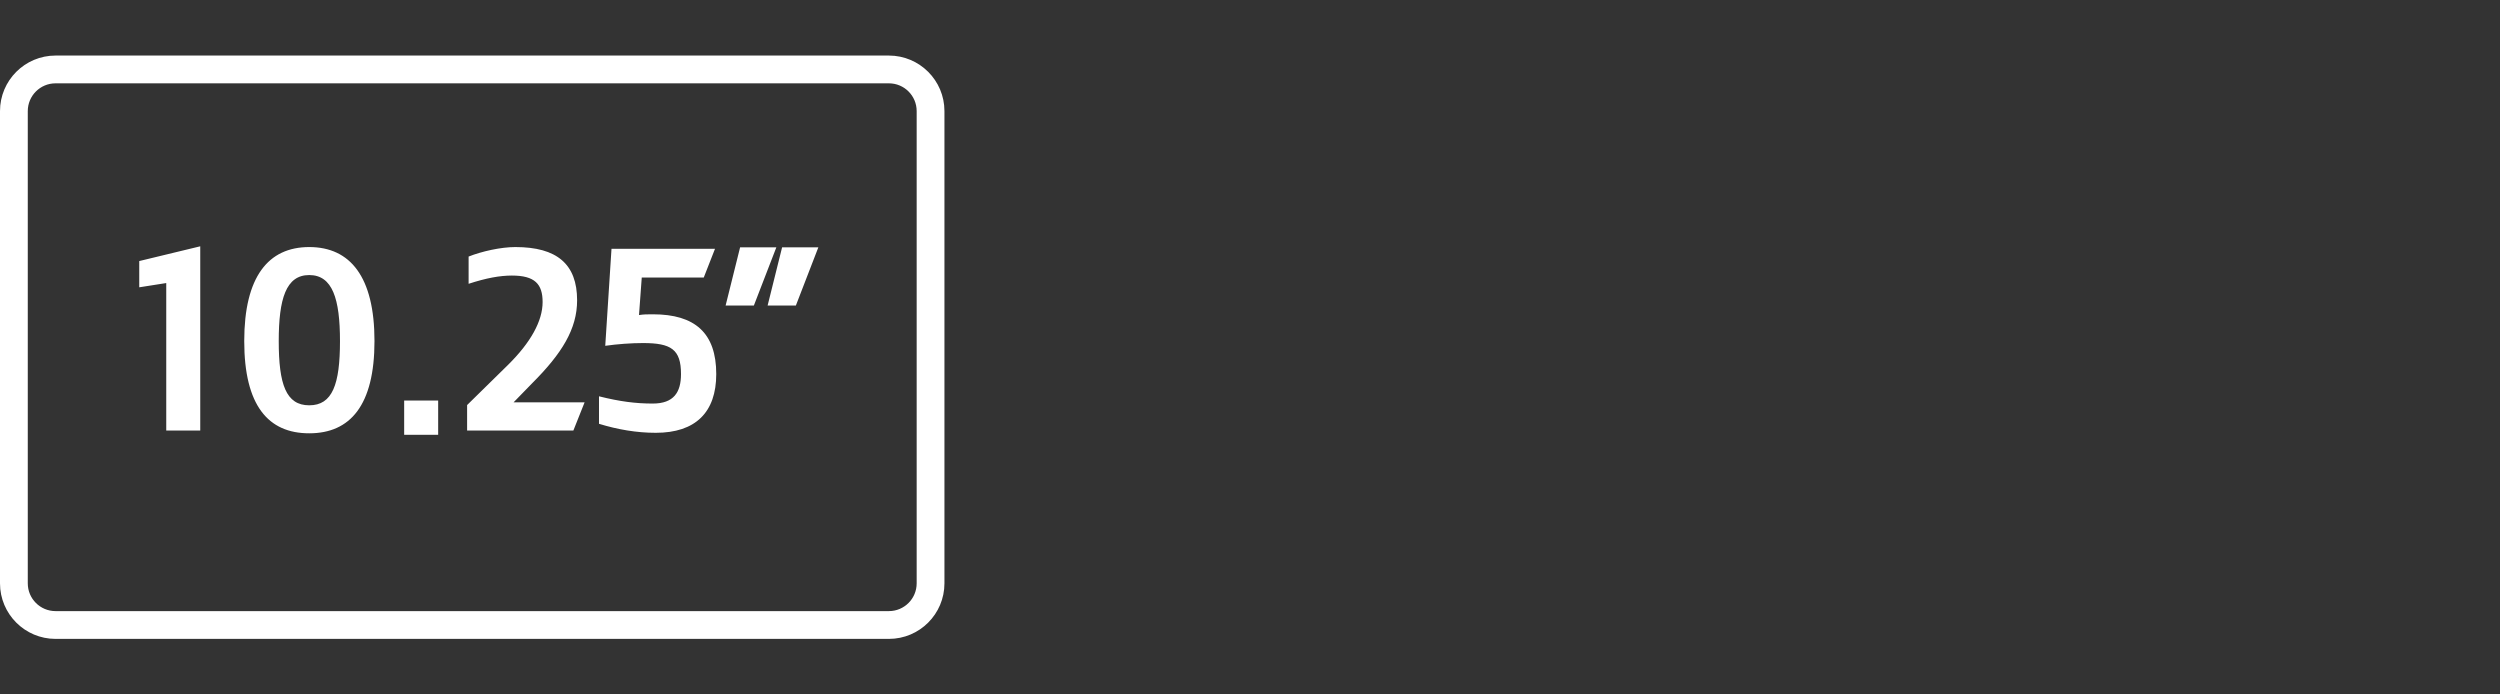
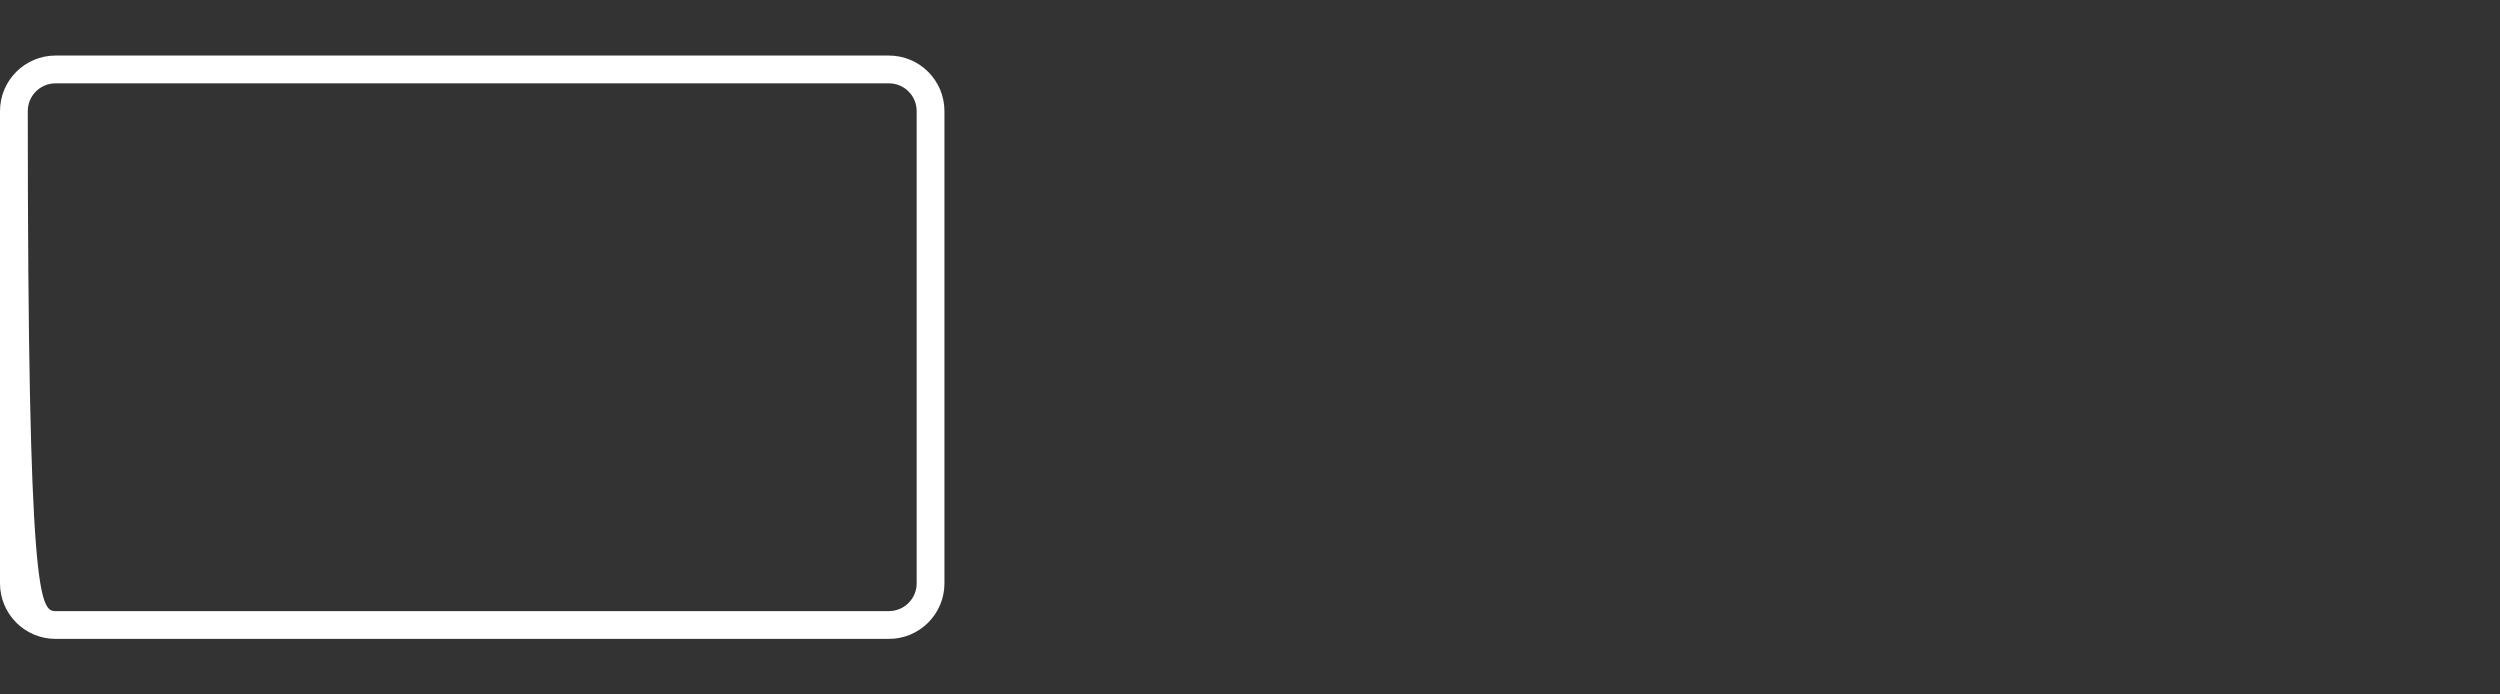
<svg xmlns="http://www.w3.org/2000/svg" width="180" height="50" viewBox="0 0 180 50" fill="none">
  <rect x="0" y="0" width="180" height="50" fill="#333333" stroke="none" />
-   <path fill-rule="evenodd" clip-rule="evenodd" d="M0 8C0 5.791 1.791 4 4 4H64C66.209 4 68 5.791 68 8V42C68 44.209 66.209 46 64 46H4C1.791 46 0 44.209 0 42V8ZM4 6C2.895 6 2 6.895 2 8V42C2 43.105 2.895 44 4 44H64C65.105 44 66 43.105 66 42V8C66 6.895 65.105 6 64 6H4Z" fill="white" />
-   <path d="M11.97 31H14.418V17.734L10.026 18.796V20.686L11.97 20.38V31ZM22.265 31.198C25.217 31.198 26.963 29.182 26.963 24.556C26.963 19.93 25.217 17.788 22.265 17.788C19.313 17.788 17.585 19.93 17.585 24.556C17.585 29.2 19.313 31.198 22.265 31.198ZM22.265 29.182C20.591 29.182 20.069 27.67 20.069 24.556C20.069 21.514 20.591 19.804 22.265 19.804C23.939 19.804 24.479 21.514 24.479 24.556C24.479 27.67 23.939 29.182 22.265 29.182ZM29.1 31.306H31.548V28.84H29.1V31.306ZM33.632 31H41.282L42.092 28.966H36.98L38.312 27.598C40.454 25.456 41.552 23.692 41.552 21.622C41.552 19.012 40.094 17.788 37.106 17.788C36.062 17.788 34.694 18.094 33.74 18.472V20.434C35 20.02 35.99 19.84 36.854 19.84C38.51 19.84 39.068 20.452 39.068 21.748C39.068 23.116 38.204 24.664 36.584 26.266L33.632 29.164V31ZM49.032 26.932C49.032 28.246 48.51 29.056 46.998 29.056C45.774 29.056 44.64 28.912 43.128 28.534V30.514C44.478 30.928 45.846 31.162 47.214 31.162C50.076 31.162 51.57 29.686 51.57 26.932C51.57 23.962 50.022 22.63 47.016 22.63C46.602 22.63 46.35 22.63 46.008 22.684L46.206 19.984H50.67L51.48 17.914H44.028L43.578 24.898C44.46 24.772 45.45 24.7 46.296 24.7C48.312 24.7 49.032 25.15 49.032 26.932ZM55.268 22H57.302L58.922 17.806H56.312L55.268 22ZM52.244 22H54.278L55.898 17.806H53.288L52.244 22Z" fill="white" />
+   <path fill-rule="evenodd" clip-rule="evenodd" d="M0 8C0 5.791 1.791 4 4 4H64C66.209 4 68 5.791 68 8V42C68 44.209 66.209 46 64 46H4C1.791 46 0 44.209 0 42V8ZM4 6C2.895 6 2 6.895 2 8C2 43.105 2.895 44 4 44H64C65.105 44 66 43.105 66 42V8C66 6.895 65.105 6 64 6H4Z" fill="white" />
</svg>